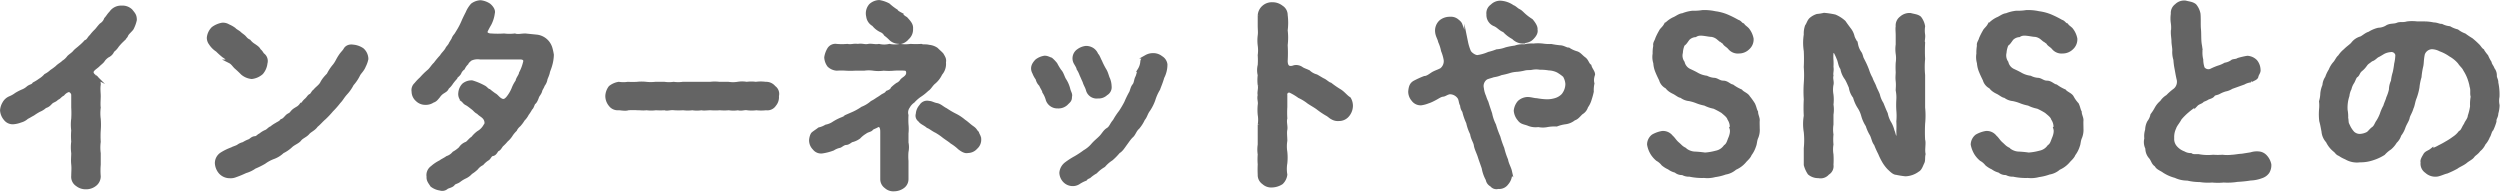
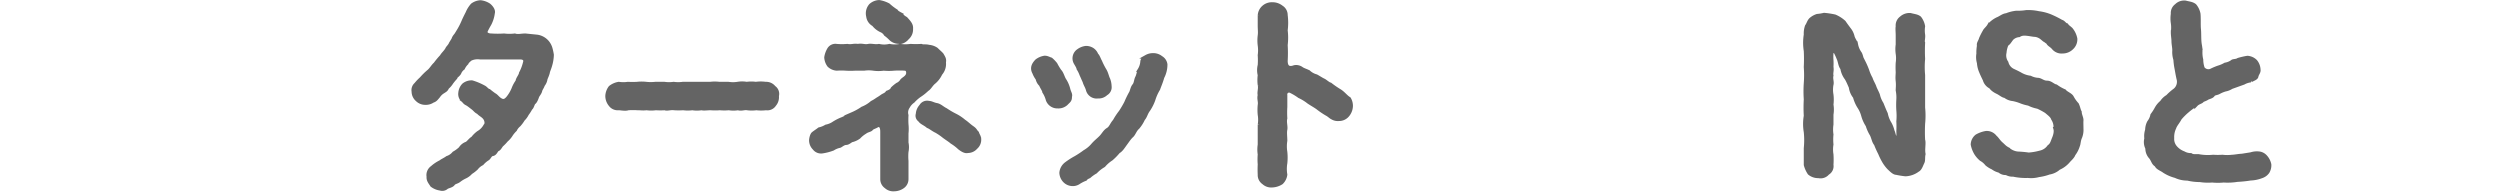
<svg xmlns="http://www.w3.org/2000/svg" width="273.6" height="21.03" viewBox="0 0 273.6 21.03">
  <defs>
    <style>.cls-1{fill:#646464;stroke:#646464;stroke-miterlimit:10;stroke-width:0.41px;}</style>
  </defs>
  <title>text_001_3</title>
  <g id="レイヤー_2" data-name="レイヤー 2">
    <g id="レイヤー_6" data-name="レイヤー 6">
-       <path class="cls-1" d="M14.32,1.18c.29.37.45.5.45,1a3.68,3.68,0,0,1-.34.93c-.16.23-.52.5-.61.75s-.41.34-.5.59a5.69,5.69,0,0,0-.5.55,2.06,2.06,0,0,1-.5.54,1,1,0,0,1-.52.55,1.77,1.77,0,0,0-.55.54c-.09.14-.45.41-.52.5-.27.25-.48.34-.64.59s.07.55.32.68a1,1,0,0,1,.41.87c-.07.41,0,.91,0,1.25s-.05.93,0,1.25a4.75,4.75,0,0,0,0,1.25,7.43,7.43,0,0,1,0,1.25,10.32,10.32,0,0,0,0,1.25,4.69,4.69,0,0,0,0,1.25c0,.38,0,.75,0,1.25a7.64,7.64,0,0,0,0,1.27,1.11,1.11,0,0,1-.46.91,1.51,1.51,0,0,1-.95.31,1.46,1.46,0,0,1-.95-.31A1,1,0,0,1,8,19.25c0-.39.05-.8,0-1.27s0-.8,0-1.23A4.75,4.75,0,0,1,8,15.5a7.22,7.22,0,0,1,0-1.23A4.76,4.76,0,0,1,8,13a10.42,10.42,0,0,0,0-1.25c0-.43,0-.95,0-1.38,0-.21-.29-.64-.66-.44a1.33,1.33,0,0,0-.47.37c-.32.16-.37.36-.64.45-.21.25-.45.25-.64.43s-.29.35-.66.46a2.13,2.13,0,0,1-.65.41,6,6,0,0,0-.66.41c-.34.18-.37.22-.69.38a1.58,1.58,0,0,1-.68.37,2.75,2.75,0,0,1-.75.18A1,1,0,0,1,.59,13a1.59,1.59,0,0,1-.38-.93,1.82,1.82,0,0,1,.25-.77,1.3,1.3,0,0,1,.63-.57,3,3,0,0,0,.69-.39A5.68,5.68,0,0,1,2.43,10a2,2,0,0,0,.66-.4c.28-.21.48-.16.64-.41a4.86,4.86,0,0,0,.66-.41A2.64,2.64,0,0,0,5,8.27a2.75,2.75,0,0,0,.64-.45,6,6,0,0,0,.61-.45c.21-.23.55-.39.68-.55a2.12,2.12,0,0,0,.59-.55c.14-.15.48-.36.64-.56s.39-.34.64-.57a5.52,5.52,0,0,0,.59-.57c.29-.09.36-.41.59-.59a4.59,4.59,0,0,1,.54-.61c.16-.16.32-.41.55-.64a1.26,1.26,0,0,0,.52-.64c.23-.25.3-.43.55-.68A1.33,1.33,0,0,1,13.32.82,1.31,1.31,0,0,1,14.32,1.18Z" />
-       <path class="cls-1" d="M23.78,5.48a2.39,2.39,0,0,1-.73-.73,1,1,0,0,1-.21-.63,1.66,1.66,0,0,1,.48-1,2.43,2.43,0,0,1,1-.43,1.1,1.1,0,0,1,.66.16,3.31,3.31,0,0,1,.64.36c.13.16.45.3.59.44s.36.27.5.41.23.31.54.45a2,2,0,0,0,.55.48c.18.13.48.31.54.52.28.2.3.43.48.54a.83.83,0,0,1,.25.85,1.94,1.94,0,0,1-.45,1.06,1.93,1.93,0,0,1-1.07.48A1.82,1.82,0,0,1,26.52,8c-.15-.16-.47-.46-.68-.64s-.36-.48-.68-.64a2.4,2.4,0,0,0-.68-.61A8.49,8.49,0,0,1,23.78,5.48ZM39.84,7.21c-.18.47-.52.72-.64,1a4.49,4.49,0,0,1-.68,1,4.31,4.31,0,0,1-.7,1c-.34.38-.46.66-.73.93a9,9,0,0,1-.8.91,9.53,9.53,0,0,1-.81.86c-.28.23-.62.64-.87.82-.25.39-.7.54-.93.82s-.68.43-.88.7-.64.41-.94.68a3.72,3.72,0,0,1-.95.66,2.79,2.79,0,0,1-1,.62,4.2,4.2,0,0,0-1,.54,8.5,8.5,0,0,1-1.05.52,3.25,3.25,0,0,1-1,.48,10.79,10.79,0,0,1-1.09.45,1.39,1.39,0,0,1-.64.1,1.37,1.37,0,0,1-1-.44,1.66,1.66,0,0,1-.41-1,1.17,1.17,0,0,1,.55-1,5.73,5.73,0,0,1,1.14-.55c.13-.09.29-.11.63-.27a1.51,1.51,0,0,1,.61-.29,3.19,3.19,0,0,1,.64-.32c.18-.07.32-.3.61-.32s.32-.2.62-.34a2.23,2.23,0,0,1,.59-.36c.25-.1.39-.35.59-.39a2.84,2.84,0,0,1,.57-.39c.11-.09.43-.2.57-.41.2-.06.31-.18.54-.43s.36-.18.55-.43.36-.34.54-.45a1.39,1.39,0,0,0,.52-.46c.16,0,.23-.25.5-.48s.32-.43.5-.5.28-.43.48-.52c.16-.25.59-.5.77-.86s.46-.66.71-.91a4.83,4.83,0,0,1,.66-1c.29-.37.34-.59.61-1s.43-.5.57-.75.43-.41.86-.34a2.11,2.11,0,0,1,1,.36,1.37,1.37,0,0,1,.46,1A2.92,2.92,0,0,1,39.84,7.21Z" />
      <path class="cls-1" d="M60.41,6a4.47,4.47,0,0,1-.21,1.23c-.09.31-.2.52-.23.7s-.2.57-.25.68a1.34,1.34,0,0,1-.29.68c-.11.32-.25.43-.3.66s-.29.48-.34.64-.2.54-.34.63-.2.53-.38.64a4.34,4.34,0,0,1-.39.61,2.13,2.13,0,0,1-.43.59,3.82,3.82,0,0,1-.46.62,1.52,1.52,0,0,0-.41.52,3.09,3.09,0,0,0-.47.57,2.44,2.44,0,0,1-.5.57,4.26,4.26,0,0,1-.5.52c-.18.2-.25.45-.5.52-.18.23-.25.46-.52.5s-.35.43-.57.52a2.82,2.82,0,0,0-.57.5,1.74,1.74,0,0,0-.61.5,3.74,3.74,0,0,1-.62.48,1.88,1.88,0,0,1-.61.46,3.42,3.42,0,0,0-.66.4c-.23.19-.52.19-.66.39s-.54.27-.7.36a.7.7,0,0,1-.71.16,1.93,1.93,0,0,1-.91-.38c-.13-.23-.43-.53-.38-.93a1,1,0,0,1,.41-1,4,4,0,0,1,.91-.61c.2-.16.45-.25.74-.46a1.59,1.59,0,0,0,.73-.5,3.44,3.44,0,0,0,.71-.52,1.31,1.31,0,0,1,.68-.54c.16-.07.45-.48.66-.57a3.09,3.09,0,0,1,.63-.62,1.94,1.94,0,0,0,.75-.77c.21-.2.12-.63-.09-.88s-.54-.39-.66-.57c-.31-.14-.34-.28-.63-.5s-.46-.37-.68-.48-.25-.25-.44-.39a.9.9,0,0,1-.25-.75,1.41,1.41,0,0,1,.39-.88A1.35,1.35,0,0,1,51.66,9a6.53,6.53,0,0,1,1.27.53c.25.11.36.36.59.41a7.2,7.2,0,0,0,.59.45c.23.11.37.39.71.57s.54,0,.72-.18a4,4,0,0,0,.64-1.05,3.52,3.52,0,0,1,.45-.84c0-.25.35-.63.37-.88a4.85,4.85,0,0,0,.43-1.12c.16-.47-.18-.57-.45-.59-.48,0-1,0-1.41,0s-1,0-1.39,0-1.14,0-1.64,0a1.83,1.83,0,0,0-1.06.16c-.16.13-.39.34-.41.45a1.86,1.86,0,0,0-.39.55,1.21,1.21,0,0,0-.41.54c-.18.27-.38.32-.43.52a6,6,0,0,0-.43.52,2.12,2.12,0,0,1-.46.53c-.11.27-.24.32-.47.47a1.63,1.63,0,0,0-.5.48c-.27.32-.34.43-.62.52a1.32,1.32,0,0,1-.79.23,1.24,1.24,0,0,1-.91-.36,1.18,1.18,0,0,1-.41-.89.84.84,0,0,1,.27-.79,5.15,5.15,0,0,1,.59-.62,7.51,7.51,0,0,1,.8-.79c.27-.21.48-.61.73-.82a8.41,8.41,0,0,1,.7-.84c.12-.25.48-.52.64-.89a4.33,4.33,0,0,0,.63-.95c.09-.36.37-.5.55-.91a8,8,0,0,0,.52-1c.12-.29.27-.59.48-1A3,3,0,0,1,51.7.55a1.65,1.65,0,0,1,.89-.32,2.11,2.11,0,0,1,.93.34c.27.23.52.57.43.86a3.52,3.52,0,0,1-.38,1.21,8.16,8.16,0,0,0-.39.73c-.11.27.11.5.61.5a9.88,9.88,0,0,0,1.37,0,4.66,4.66,0,0,0,1.18,0c.36.12.66,0,1.16,0L58.79,4a1.81,1.81,0,0,1,1.12.63,1.88,1.88,0,0,1,.34.64A5.61,5.61,0,0,1,60.41,6Z" />
      <path class="cls-1" d="M84.75,11.45a.91.91,0,0,1-.91.41,4.68,4.68,0,0,1-1.07,0,3.68,3.68,0,0,1-1,0c-.29-.06-.63.12-1,0a3,3,0,0,1-1,0,5.06,5.06,0,0,1-1,0,6,6,0,0,1-1,0c-.34,0-.73.07-1,0a3,3,0,0,1-1,0,3.69,3.69,0,0,1-1,0,7.22,7.22,0,0,1-1,0c-.37-.06-.8.12-1,0a7.35,7.35,0,0,1-1,0,3.58,3.58,0,0,1-1,0c-.46.05-.6,0-1,0a8.94,8.94,0,0,0-1,0,1.18,1.18,0,0,1-.43.05c-.21,0-.46-.05-.64-.05a1,1,0,0,1-.91-.41,1.51,1.51,0,0,1-.34-.95,1.67,1.67,0,0,1,.34-.93,2,2,0,0,1,.93-.41,3.41,3.41,0,0,0,1,0,9,9,0,0,0,1,0,4.42,4.42,0,0,1,1,0,4.52,4.52,0,0,0,1,0c.25,0,.73,0,1,0a3.43,3.43,0,0,0,1,0,3.59,3.59,0,0,0,1,0c.41,0,.64,0,1,0s.68,0,1,0,.78,0,1,0a4,4,0,0,1,1,0c.44,0,.75,0,1,0a3.3,3.3,0,0,0,1,0,2.9,2.9,0,0,1,1,0,3.69,3.69,0,0,1,1,0,3.89,3.89,0,0,1,1.07,0,1.08,1.08,0,0,1,.91.41.85.85,0,0,1,.34.93A1.24,1.24,0,0,1,84.75,11.45Z" />
      <path class="cls-1" d="M100.63,10.45a4.21,4.21,0,0,0-.7.62,1.77,1.77,0,0,0-.55.61,1.1,1.1,0,0,0-.16.93,8.85,8.85,0,0,0,0,1,4.72,4.72,0,0,1,0,1c0,.34,0,.75,0,1a2.4,2.4,0,0,1,0,1,5.9,5.9,0,0,0,0,1c0,.41,0,.72,0,1s0,.79,0,1a1,1,0,0,1-.43.82,1.65,1.65,0,0,1-.91.3,1.18,1.18,0,0,1-.91-.3,1,1,0,0,1-.43-.82c0-.5,0-1.09,0-1.63s0-.94,0-1.57,0-1.32,0-2-.3-.81-.57-.65-.48.18-.61.34-.44.16-.69.36A3.12,3.12,0,0,0,94,15a2.18,2.18,0,0,1-.7.34c-.18,0-.43.32-.71.32s-.59.3-.7.32a2.17,2.17,0,0,0-.73.3,5.45,5.45,0,0,1-1.2.31.92.92,0,0,1-.84-.36,1.23,1.23,0,0,1-.37-.86c0-.18.09-.62.25-.75s.46-.32.66-.48a2.44,2.44,0,0,0,.75-.3,2.29,2.29,0,0,0,.75-.29A5.36,5.36,0,0,1,92.23,13c.43-.2.61-.29,1.09-.54a6.25,6.25,0,0,0,1.06-.59,3.59,3.59,0,0,0,1.05-.64,4.2,4.2,0,0,0,.59-.36,5.7,5.7,0,0,0,.52-.34c.16-.12.43-.18.57-.41.18-.07.48-.18.57-.43a4.56,4.56,0,0,1,.52-.43,1.12,1.12,0,0,0,.52-.46c.25-.23.41-.27.57-.52s.11-.73-.25-.75a9.51,9.51,0,0,0-1.2,0,6.09,6.09,0,0,1-1.14,0,3.93,3.93,0,0,1-1.13,0,3.57,3.57,0,0,0-1,0c-.39,0-.61,0-1,0a8.22,8.22,0,0,1-1,0,7.34,7.34,0,0,0-1,0,1.37,1.37,0,0,1-.84-.37,1.6,1.6,0,0,1-.32-.88,2.46,2.46,0,0,1,.32-.89.81.81,0,0,1,.82-.38,6.55,6.55,0,0,0,1.18,0c.46.09.66-.07,1.16,0,.48-.09.7.09,1.16,0,.29-.07.77.09,1.14,0a2.49,2.49,0,0,0,1.15,0,3,3,0,0,0,1.16,0,4.17,4.17,0,0,0,1.16,0,9,9,0,0,0,1.16,0c.25.1.45,0,.84.1a1.72,1.72,0,0,1,.82.29c.25.25.43.39.59.57.2.34.32.52.25.84a1.6,1.6,0,0,1-.39,1.25,2.71,2.71,0,0,1-.79,1c-.3.29-.43.59-.68.73A5.31,5.31,0,0,1,100.63,10.45ZM95,1.78A1.32,1.32,0,0,1,95.29.59a1.46,1.46,0,0,1,.93-.38,3.34,3.34,0,0,1,1,.34,6.31,6.31,0,0,0,.86.66c.05.13.37.29.5.36a1.78,1.78,0,0,0,.55.46c.41.45.63.7.59,1.13a1.22,1.22,0,0,1-.43,1c-.16.22-.62.54-.93.43a1.27,1.27,0,0,1-.87-.34,4.53,4.53,0,0,0-.57-.5,1,1,0,0,0-.47-.41,2.23,2.23,0,0,1-.84-.66A1.17,1.17,0,0,1,95,1.78Zm12.18,13.47a1.1,1.1,0,0,1-.38.88,1.16,1.16,0,0,1-.89.41c-.29.09-.68-.18-.91-.36a5,5,0,0,0-.84-.64c-.2-.18-.5-.36-.84-.61a6.29,6.29,0,0,0-.86-.59c-.32-.14-.68-.45-.91-.52-.34-.3-.71-.39-.89-.68a.57.57,0,0,1-.23-.66,1.4,1.4,0,0,1,.37-.87.76.76,0,0,1,.86-.36c.27,0,.46.16.84.23s.62.36,1,.54a8.83,8.83,0,0,0,1,.59,4.74,4.74,0,0,1,1,.66c.32.21.55.46.91.71s.3.34.53.56C107,14.77,107.22,15,107.15,15.25Z" />
      <path class="cls-1" d="M116.68,11.34a1.25,1.25,0,0,1-.93.32,1.12,1.12,0,0,1-1.09-.73,3,3,0,0,0-.39-.88c0-.16-.27-.53-.36-.78a1.21,1.21,0,0,1-.37-.66,2.61,2.61,0,0,1-.36-.65c-.32-.57,0-1,.29-1.3a1.87,1.87,0,0,1,.87-.36c.27,0,.52.16.68.2a3.84,3.84,0,0,1,.5.52,6.65,6.65,0,0,0,.45.75c.25.25.34.71.53,1s.34.63.43,1,.27.55.18.8C117.13,11,116.93,11.07,116.68,11.34Zm10.88-4.29a3,3,0,0,1-.34,1.4c-.16.57-.36,1-.45,1.28a5.1,5.1,0,0,0-.53,1.18,5,5,0,0,1-.56,1.11c-.28.37-.32.73-.57,1a3.94,3.94,0,0,1-.59.93c-.32.27-.43.71-.66.91s-.46.55-.71.89-.45.68-.75.84a6.53,6.53,0,0,1-.77.79,3.8,3.8,0,0,0-.84.73,4,4,0,0,0-.89.7,3.78,3.78,0,0,0-.7.5c-.27.12-.32.16-.41.28A3.77,3.77,0,0,0,118,20a1.17,1.17,0,0,1-.66.16,1.22,1.22,0,0,1-.84-.39,1.36,1.36,0,0,1-.36-.86,1.38,1.38,0,0,1,.57-1,8.3,8.3,0,0,1,1-.64,10.34,10.34,0,0,0,1-.66,3.36,3.36,0,0,0,.9-.75c.3-.34.55-.52.85-.82s.45-.66.79-.86.41-.59.73-.93a7.33,7.33,0,0,1,.66-1,11.39,11.39,0,0,0,.59-1,10.5,10.5,0,0,1,.52-1.07c.11-.16.16-.59.36-.82s.19-.61.32-.86.16-.52.27-.84a2,2,0,0,0,.3-.91c0-.23.29-.43.45-.54a1.47,1.47,0,0,1,.71-.19,1.35,1.35,0,0,1,.91.3A1,1,0,0,1,127.56,7.05Zm-9.88-.23A1,1,0,0,1,118,5.57a1.73,1.73,0,0,1,.84-.34,1.28,1.28,0,0,1,.71.2A1.18,1.18,0,0,1,120,6c.16.11.29.54.41.73a8.1,8.1,0,0,0,.47.93c.21.32.28.75.41,1a2.28,2.28,0,0,1,.16.78.8.8,0,0,1-.41.81,1.14,1.14,0,0,1-.88.32,1,1,0,0,1-1.12-.77c-.11-.36-.27-.55-.36-.89-.07-.13-.23-.52-.34-.75a3.24,3.24,0,0,0-.32-.65C118,7.32,117.77,7,117.68,6.82Z" />
      <path class="cls-1" d="M147.86,11.61a1.62,1.62,0,0,1-.39,1,1.2,1.2,0,0,1-.95.43,1.17,1.17,0,0,1-.71-.16c-.2-.09-.34-.27-.61-.41a8.42,8.42,0,0,1-1-.68c-.32-.23-.7-.43-1-.64a4.92,4.92,0,0,0-1-.61,6.09,6.09,0,0,0-.95-.57.4.4,0,0,0-.57.43c0,.46,0,1,0,1.32a10.05,10.05,0,0,0,0,1.23c-.11.43.07.88,0,1.23s0,.77,0,1.22a3.9,3.9,0,0,0,0,1.23,5.62,5.62,0,0,1,0,1.23,3.77,3.77,0,0,0,0,1.25,1.46,1.46,0,0,1-.44.88,2,2,0,0,1-1,.32,1.22,1.22,0,0,1-.95-.32,1,1,0,0,1-.44-.88,11,11,0,0,1,0-1.12,6.57,6.57,0,0,1,0-1.09,3.48,3.48,0,0,1,0-1.07c0-.38,0-.77,0-1.09s0-.68,0-1.09a3.3,3.3,0,0,0,0-1.09,5.46,5.46,0,0,1,0-1.07c.07-.38-.11-.65,0-1.09-.09-.29.09-.7,0-1.09a4.33,4.33,0,0,1,0-1.09,2.23,2.23,0,0,1,0-1.09,7.9,7.9,0,0,0,0-1.09,3.83,3.83,0,0,0,0-1.07,4.39,4.39,0,0,1,0-1.09c.05-.38,0-.61,0-1.09s0-.7,0-1.09a1.3,1.3,0,0,1,.44-.91,1.36,1.36,0,0,1,.95-.34,1.55,1.55,0,0,1,1,.34,1,1,0,0,1,.48.87,6.55,6.55,0,0,1,0,1.66,6.67,6.67,0,0,1,0,1.61,14.26,14.26,0,0,1,0,1.73c0,.7.34.9.93.68a1,1,0,0,1,.8.18c.2.14.54.23.77.36a2,2,0,0,0,.84.46c.32.18.59.36.79.45s.46.36.8.5a10,10,0,0,0,1,.68c.41.27.64.62,1,.84A1.54,1.54,0,0,1,147.86,11.61Z" />
-       <path class="cls-1" d="M174.29,9.14a3.4,3.4,0,0,0-.07.88,8.24,8.24,0,0,1-.23.84,2.49,2.49,0,0,1-.39.8,1.16,1.16,0,0,1-.54.68c-.32.3-.5.57-.8.64a1.86,1.86,0,0,1-.91.41,4.11,4.11,0,0,0-1,.25,4.56,4.56,0,0,0-1,.06,2.42,2.42,0,0,1-1,0,2,2,0,0,1-1.14-.16c-.5-.16-.7-.16-.95-.5a1.65,1.65,0,0,1-.39-.93,1.7,1.7,0,0,1,.39-.91,1.42,1.42,0,0,1,.9-.38c.39,0,.71.13,1,.13a7.54,7.54,0,0,0,1.09.12,3.18,3.18,0,0,0,1-.14,1.9,1.9,0,0,0,.82-.5,2,2,0,0,0,.45-1.25,2.08,2.08,0,0,0-.29-.91,4.7,4.7,0,0,0-.73-.52,2.48,2.48,0,0,0-1-.25,4.87,4.87,0,0,0-.95-.07,2.53,2.53,0,0,0-.86,0c-.34.07-.5,0-.87.09s-.63.12-.86.14a3.13,3.13,0,0,0-.84.16,7.44,7.44,0,0,1-.84.2,3,3,0,0,1-.84.23c-.3.11-.39.11-.77.25a1.07,1.07,0,0,0-.48,1.16,3.08,3.08,0,0,0,.25.91,3.94,3.94,0,0,0,.25.63c.16.53.29.89.41,1.25a4.81,4.81,0,0,0,.43,1.25A10.1,10.1,0,0,0,164,15a10.16,10.16,0,0,0,.43,1.25,7.94,7.94,0,0,0,.41,1.25c.09.5.34.86.43,1.27a1.58,1.58,0,0,1-.38,1.29,1,1,0,0,1-.94.41.63.63,0,0,1-.7-.23.81.81,0,0,1-.45-.61,4,4,0,0,1-.44-1.25c-.11-.34-.31-.86-.43-1.25s-.38-.88-.43-1.25-.34-.7-.41-1.25a4.93,4.93,0,0,1-.43-1.22,6.05,6.05,0,0,1-.43-1.25,1.12,1.12,0,0,1-.23-.66c-.16-.23-.13-.53-.27-.8a1.26,1.26,0,0,0-1.09-.59c-.41.09-.5.25-.75.27s-.57.25-.8.37-.54.29-.79.36a3.12,3.12,0,0,1-.77.21,1,1,0,0,1-.87-.41,1.34,1.34,0,0,1-.34-.89c.05-.52.14-.84.59-1.05a9.68,9.68,0,0,1,1-.45c.35,0,.73-.36,1-.5s.57-.23.84-.38a1.2,1.2,0,0,0,.45-1.1,4.72,4.72,0,0,0-.29-1,4.42,4.42,0,0,0-.32-1c-.05-.3-.27-.59-.32-1a1.32,1.32,0,0,1,.41-1.16,1.55,1.55,0,0,1,1-.34,1.06,1.06,0,0,1,.71.18c.27.21.41.32.48.57a8.18,8.18,0,0,1,.31.93c0,.28.25.64.28.91a5.3,5.3,0,0,0,.31,1c.12.29.71.68,1,.59a4.54,4.54,0,0,0,1.16-.34,6.75,6.75,0,0,0,.89-.28,3.59,3.59,0,0,0,1-.22,7.6,7.6,0,0,1,1-.19,2.26,2.26,0,0,1,1-.13,3.26,3.26,0,0,1,1-.09,4.42,4.42,0,0,1,1,0,4.94,4.94,0,0,0,.95.05,9.51,9.51,0,0,0,.95.14c.37,0,.69.27.94.25a3.1,3.1,0,0,0,.88.4c.32.1.5.39.82.62s.34.59.61.79c.09.37.39.64.39.93C174.22,8.55,174.22,8.86,174.29,9.14ZM163.54,2.66a1.11,1.11,0,0,1-.66-1.09.94.94,0,0,1,.41-.91,1.26,1.26,0,0,1,.91-.38,2.53,2.53,0,0,1,1.34.47c.23.07.41.3.63.41s.28.18.5.39a5.78,5.78,0,0,0,.91.7c.18.21.55.68.48,1,.09.31-.14.65-.43.93s-.59.29-.93.38a1.42,1.42,0,0,1-1.07-.45,3.67,3.67,0,0,1-1-.77C164.15,3.16,164,2.84,163.54,2.66Z" />
-       <path class="cls-1" d="M192.24,15c-.18.39-.13.68-.27,1a2.92,2.92,0,0,1-.46.88c-.11.32-.45.57-.63.8a2.79,2.79,0,0,1-1,.72,2.06,2.06,0,0,1-1.06.5,5.16,5.16,0,0,1-1.14.28,3.12,3.12,0,0,1-1.18.09,6.37,6.37,0,0,1-1.59-.14,1.38,1.38,0,0,1-.77-.18,1,1,0,0,1-.75-.25,1.91,1.91,0,0,1-.73-.34,2.71,2.71,0,0,1-.66-.41,2,2,0,0,0-.61-.52,2.79,2.79,0,0,1-.55-.62,2.74,2.74,0,0,1-.38-1,1.17,1.17,0,0,1,.45-.91,3.09,3.09,0,0,1,1-.36,1.13,1.13,0,0,1,1,.45c.25.21.37.48.69.75s.36.39.74.59a1.83,1.83,0,0,0,1.07.46,11.27,11.27,0,0,1,1.18.11,6.33,6.33,0,0,0,1.23-.21,1.61,1.61,0,0,0,1-.65c.32-.21.39-.59.52-.89s.25-.73.16-1.05a1.61,1.61,0,0,0-.25-1.09c-.11-.34-.45-.56-.72-.81a8.67,8.67,0,0,0-.94-.5,3.73,3.73,0,0,1-1-.34,4.87,4.87,0,0,1-.82-.23,4.79,4.79,0,0,0-.89-.27,1.66,1.66,0,0,1-.88-.35c-.23,0-.5-.27-.84-.43s-.59-.36-.73-.57a1.23,1.23,0,0,1-.66-.79c-.16-.32-.32-.66-.41-.89a2.81,2.81,0,0,1-.22-.95,2.06,2.06,0,0,1-.07-1,3.62,3.62,0,0,1,.07-.86c-.07-.32.13-.46.22-.8a6.76,6.76,0,0,1,.39-.77c.09-.21.34-.36.52-.68a2.9,2.9,0,0,1,.89-.68c.36-.14.63-.41,1-.44a4,4,0,0,1,1.07-.27,5.92,5.92,0,0,0,1.09-.07,5.3,5.3,0,0,1,1.37.12,5.05,5.05,0,0,1,1.29.34,10.81,10.81,0,0,1,1.18.59c.28.07.34.32.57.38.16.23.32.28.52.5a2.31,2.31,0,0,1,.46,1,1.23,1.23,0,0,1-.41,1,1.4,1.4,0,0,1-1,.41,1.15,1.15,0,0,1-1-.41c-.22-.27-.52-.36-.61-.61-.32-.18-.45-.39-.66-.48a1.44,1.44,0,0,0-.73-.32c-.2,0-.5-.07-.84-.11s-.63-.05-.93.14a1.27,1.27,0,0,0-.79.36c-.23.29-.32.5-.55.63a2.59,2.59,0,0,0-.22.91,1.33,1.33,0,0,0,.2,1.09,1.31,1.31,0,0,0,.66.85c.38.18.66.31.93.47a2.9,2.9,0,0,0,1,.32,2.17,2.17,0,0,0,.82.23c.32,0,.57.31,1,.31s.66.35,1,.41a4.66,4.66,0,0,0,.93.53c.19.25.66.38.82.68a7.34,7.34,0,0,1,.55.77c.18.39.16.55.32.84,0,.32.2.66.18.91s0,.57,0,.91A2.05,2.05,0,0,1,192.24,15Z" />
      <path class="cls-1" d="M210.53,16.86c-.09.41,0,.68-.13.93s-.25.69-.52.82a2.4,2.4,0,0,1-1.34.48,8.77,8.77,0,0,1-1-.16c-.28,0-.59-.34-.82-.55a4,4,0,0,1-.57-.77,7,7,0,0,1-.41-.84,9.33,9.33,0,0,1-.45-1c-.25-.3-.25-.62-.46-1.05a4.26,4.26,0,0,1-.45-1,3.83,3.83,0,0,1-.48-1.05,3.3,3.3,0,0,0-.45-1,3.92,3.92,0,0,1-.46-1.07,2.12,2.12,0,0,1-.45-1.05c-.16-.38-.34-.79-.48-1a2.4,2.4,0,0,1-.45-1.07c-.25-.32-.25-.77-.41-1.09a6.78,6.78,0,0,0-.3-.66c-.11-.18-.45-.2-.45.11a4.78,4.78,0,0,0,0,.73,6.26,6.26,0,0,1,0,.75c.07.43-.06.64,0,.95-.09.34.09.71,0,1a3.07,3.07,0,0,0,0,1.09,4.41,4.41,0,0,1,0,1.09,3.32,3.32,0,0,1,0,1.09c0,.3,0,.75,0,1.09a3.62,3.62,0,0,0,0,1.09,5.67,5.67,0,0,0,0,1.09,3.32,3.32,0,0,0,0,1.09,8.66,8.66,0,0,1,0,1.14.88.88,0,0,1-.43.91,1,1,0,0,1-1,.34,1.49,1.49,0,0,1-1-.34,3,3,0,0,1-.41-.91c0-.57,0-1.18,0-1.82a8.72,8.72,0,0,0,0-1.77,5.25,5.25,0,0,1,0-1.77,15.44,15.44,0,0,1,0-1.8,13.06,13.06,0,0,1,0-1.77,11.52,11.52,0,0,0,0-1.77,17.42,17.42,0,0,0,0-1.77,5.59,5.59,0,0,1,0-1.78,2.44,2.44,0,0,1,.13-.93c.16-.2.23-.57.48-.77a2,2,0,0,1,.66-.36,5.13,5.13,0,0,0,.75-.12,8.93,8.93,0,0,1,1.18.18,3.58,3.58,0,0,1,1,.64c.18.27.36.5.54.75a2,2,0,0,1,.41.82c.09.34.34.59.39.91a2.39,2.39,0,0,0,.41.93c.15.25.15.61.38.91a9.14,9.14,0,0,1,.41.93,4.79,4.79,0,0,0,.39.91c.11.34.34.7.41.93s.36.73.4.93a3,3,0,0,0,.39.91c.18.45.27.68.46,1.09a3.19,3.19,0,0,0,.43,1.09,3.33,3.33,0,0,1,.31.82c.1.18.12.48.23.63a.21.21,0,0,0,.37-.06,5.1,5.1,0,0,0,0-.57,9.75,9.75,0,0,0,0-1.07,6.55,6.55,0,0,0,0-1.2,9.7,9.7,0,0,1,0-1.21,4,4,0,0,0-.07-1c0-.2.05-.57,0-1s0-.68,0-1a8.81,8.81,0,0,1,0-1,3.34,3.34,0,0,0,0-1,3.57,3.57,0,0,1,0-1c0-.34,0-.56,0-1s-.05-.68,0-1a1,1,0,0,1,.41-.91,1.33,1.33,0,0,1,1-.34c.43.12.73.12,1,.34a2.07,2.07,0,0,1,.4.91,3.08,3.08,0,0,0,0,.91c.05.36-.09.71,0,.89a17.37,17.37,0,0,0,0,1.77,9.51,9.51,0,0,0,0,1.77c0,.57,0,1.14,0,1.77s0,1.23,0,1.78a8.71,8.71,0,0,1,0,1.77,17.39,17.39,0,0,0,0,1.77C210.6,15.66,210.42,16.34,210.53,16.86Z" />
      <path class="cls-1" d="M227.67,15c-.18.39-.14.68-.27,1a2.92,2.92,0,0,1-.46.88c-.11.32-.45.57-.63.8a2.88,2.88,0,0,1-1,.72,2.06,2.06,0,0,1-1.06.5,5.29,5.29,0,0,1-1.14.28,3.12,3.12,0,0,1-1.18.09,6.37,6.37,0,0,1-1.59-.14,1.38,1.38,0,0,1-.77-.18,1,1,0,0,1-.75-.25,1.91,1.91,0,0,1-.73-.34,2.71,2.71,0,0,1-.66-.41,2,2,0,0,0-.61-.52,2.79,2.79,0,0,1-.55-.62,3,3,0,0,1-.39-1,1.21,1.21,0,0,1,.46-.91,3.09,3.09,0,0,1,1-.36,1.13,1.13,0,0,1,1,.45c.25.21.37.48.68.75s.37.39.75.59a1.83,1.83,0,0,0,1.07.46,11.27,11.27,0,0,1,1.18.11,6.47,6.47,0,0,0,1.23-.21,1.61,1.61,0,0,0,1-.65c.32-.21.39-.59.52-.89s.25-.73.16-1.05a1.61,1.61,0,0,0-.25-1.09c-.11-.34-.45-.56-.73-.81a7.73,7.73,0,0,0-.93-.5,3.73,3.73,0,0,1-1-.34,4.62,4.62,0,0,1-.82-.23,4.79,4.79,0,0,0-.89-.27,1.66,1.66,0,0,1-.88-.35c-.23,0-.5-.27-.84-.43s-.59-.36-.73-.57a1.23,1.23,0,0,1-.66-.79c-.16-.32-.32-.66-.41-.89a2.85,2.85,0,0,1-.23-.95,2.2,2.2,0,0,1-.06-1,4.11,4.11,0,0,1,.06-.86c-.06-.32.14-.46.23-.8a6.76,6.76,0,0,1,.39-.77c.09-.21.34-.36.52-.68a2.9,2.9,0,0,1,.89-.68c.36-.14.63-.41,1-.44a4,4,0,0,1,1.07-.27,6,6,0,0,0,1.09-.07,5.3,5.3,0,0,1,1.37.12,5.05,5.05,0,0,1,1.29.34,10.81,10.81,0,0,1,1.18.59c.27.07.34.32.57.38.16.23.32.28.52.5a2.31,2.31,0,0,1,.46,1,1.26,1.26,0,0,1-.41,1,1.4,1.4,0,0,1-1,.41,1.15,1.15,0,0,1-1-.41c-.22-.27-.52-.36-.61-.61-.32-.18-.45-.39-.66-.48a1.44,1.44,0,0,0-.73-.32c-.2,0-.5-.07-.84-.11s-.63-.05-.93.14a1.27,1.27,0,0,0-.79.36c-.23.29-.32.5-.55.63a2.82,2.82,0,0,0-.23.91,1.37,1.37,0,0,0,.21,1.09,1.31,1.31,0,0,0,.66.85c.38.18.66.31.93.47a2.9,2.9,0,0,0,1,.32,2.17,2.17,0,0,0,.82.23c.32,0,.57.31,1,.31s.66.35,1,.41a4.66,4.66,0,0,0,.93.53c.18.25.66.38.82.68s.36.57.55.77c.18.39.16.55.31.84,0,.32.21.66.19.91s0,.57,0,.91A2.18,2.18,0,0,1,227.67,15Z" />
      <path class="cls-1" d="M248.37,18a1.41,1.41,0,0,1-.2.82,1.31,1.31,0,0,1-.66.48,3.72,3.72,0,0,1-1.21.25,12.91,12.91,0,0,1-1.45.15,6.5,6.5,0,0,1-1.5.07,6,6,0,0,1-1.25,0,5.6,5.6,0,0,1-1.34-.05,5.75,5.75,0,0,1-1.36-.16,3.05,3.05,0,0,1-1.32-.29,4.27,4.27,0,0,1-1.25-.55c-.25-.2-.73-.34-.84-.66-.34-.18-.36-.52-.61-.84a1.43,1.43,0,0,1-.39-1,1.51,1.51,0,0,1-.11-1.06,2.13,2.13,0,0,1,.09-.94,1.86,1.86,0,0,1,.22-.86,1.85,1.85,0,0,0,.35-.77,5.23,5.23,0,0,0,.47-.73,2.39,2.39,0,0,1,.57-.68,1.89,1.89,0,0,1,.64-.61,5.78,5.78,0,0,1,.81-.71,1.19,1.19,0,0,0,.37-1.25c-.12-.54-.16-.84-.21-1.09a7.27,7.27,0,0,1-.13-1,2.68,2.68,0,0,1-.12-1c0-.34-.09-.7-.09-1s-.07-.61-.07-1a3.54,3.54,0,0,0,0-1,3.28,3.28,0,0,1,0-1,1,1,0,0,1,.41-.91,1.19,1.19,0,0,1,1-.34c.4.11.7.11,1,.34a2,2,0,0,1,.43.91c.05.56,0,1.15.05,1.7s0,1.09.09,1.66a3.42,3.42,0,0,1,.07.84,3.32,3.32,0,0,0,.09.82,2.93,2.93,0,0,0,.16.93.75.75,0,0,0,.9.25,6.59,6.59,0,0,1,.8-.34,3.3,3.3,0,0,0,.75-.32,1.84,1.84,0,0,0,.75-.3c.11-.13.45-.06.68-.22a8.06,8.06,0,0,1,1-.23,1.37,1.37,0,0,1,.89.41,1.51,1.51,0,0,1,.34.91c.05.25-.2.5-.23.72s-.38.3-.63.46a2.05,2.05,0,0,0-.78.25l-1.34.48a1.86,1.86,0,0,1-.68.27,3.39,3.39,0,0,0-.66.27c-.25.16-.54.11-.68.32s-.52.25-.63.34c-.28.18-.48.18-.57.3s-.43.18-.64.4a7.1,7.1,0,0,0-.95.69,6.64,6.64,0,0,0-.84.84c-.16.34-.5.7-.59,1a2.36,2.36,0,0,0-.23,1.14,1.4,1.4,0,0,0,.32,1,2.17,2.17,0,0,0,.91.64,1.59,1.59,0,0,0,.79.21c.23.15.41.11.82.11a5.55,5.55,0,0,0,1.63.07,6.85,6.85,0,0,0,1,0,4.48,4.48,0,0,0,1.07,0c.25,0,.79-.11,1.07-.11l1-.16a2.07,2.07,0,0,1,1-.07,1.13,1.13,0,0,1,.61.38A1.79,1.79,0,0,1,248.37,18Z" />
-       <path class="cls-1" d="M273.35,11.52a3.39,3.39,0,0,1-.14.89c0,.38-.23.52-.2.88a5.74,5.74,0,0,1-.32.85c-.21.2-.25.63-.39.79a2.45,2.45,0,0,1-.47.77,1.87,1.87,0,0,1-.55.71c-.23.34-.5.43-.66.66s-.52.38-.79.61-.78.43-1,.61a10.41,10.41,0,0,1-1.05.5c-.38.09-.61.23-1,.32a1.42,1.42,0,0,1-1.23-.36,1,1,0,0,1-.43-1c-.09-.2.14-.54.28-.79s.45-.3.7-.5a3.85,3.85,0,0,0,.89-.39,8.9,8.9,0,0,0,.79-.43,6.7,6.7,0,0,0,.77-.5,2.69,2.69,0,0,0,.69-.64c.29-.13.36-.54.61-.86.07-.27.39-.54.43-.95a6,6,0,0,0,.25-1.05,4.44,4.44,0,0,1,.07-1.07c-.11-.29,0-.66-.09-1a7.08,7.08,0,0,0-.27-1,4.72,4.72,0,0,0-.46-.93c-.16-.35-.41-.5-.61-.82a3.69,3.69,0,0,0-1-.82,4.52,4.52,0,0,0-1.09-.57,2.16,2.16,0,0,0-.91-.25,1.07,1.07,0,0,0-1,.73c-.14.68-.09,1-.18,1.36s-.16.86-.18,1.14a6.08,6.08,0,0,0-.23,1.16,6.23,6.23,0,0,1-.3,1.11c-.18.43-.2.86-.34,1.11-.13.48-.38.8-.43,1.09s-.32.62-.47,1.07a2.73,2.73,0,0,1-.44.8,1.62,1.62,0,0,1-.47.75,2.7,2.7,0,0,1-.59.7,3.58,3.58,0,0,0-.69.59,5.06,5.06,0,0,1-1.25.57,4.07,4.07,0,0,1-1.34.2,2.34,2.34,0,0,1-1.52-.31,3.33,3.33,0,0,1-.68-.37c-.32-.11-.34-.32-.61-.5a2.78,2.78,0,0,1-.71-.93,1.76,1.76,0,0,1-.47-1.07c-.07-.34-.12-.7-.25-1.16A6.46,6.46,0,0,1,254,12a4,4,0,0,0,0-.9,3.46,3.46,0,0,0,.14-.89,2.94,2.94,0,0,1,.23-.86,1.6,1.6,0,0,1,.29-.84,3.58,3.58,0,0,1,.39-.82,2.53,2.53,0,0,1,.45-.75c.21-.21.34-.59.55-.73a2.8,2.8,0,0,1,.59-.66c.34-.34.61-.5.82-.72a1.68,1.68,0,0,1,.91-.64c.22-.07.61-.45.93-.52a3.22,3.22,0,0,1,1-.43,1.9,1.9,0,0,0,1-.32c.39-.18.73-.09,1.07-.23s.59,0,1.07-.14a4.15,4.15,0,0,1,1.09,0c.25,0,.52,0,.91,0a5.14,5.14,0,0,1,.88.11c.39,0,.57.16.89.16a2.45,2.45,0,0,0,.86.25,3.21,3.21,0,0,0,.84.34,3,3,0,0,0,.8.44,8.82,8.82,0,0,0,.75.5,9.13,9.13,0,0,1,.68.61c.2.18.29.41.52.57a4.91,4.91,0,0,0,.46.63,4.56,4.56,0,0,0,.36.69c.05.29.27.47.32.7a1.09,1.09,0,0,1,.25.75c0,.27.18.45.16.75a6,6,0,0,1,.13,1.54A2.35,2.35,0,0,0,273.35,11.52ZM262.35,6a.64.64,0,0,0-.75-.5,2.09,2.09,0,0,0-.73.2c-.22.12-.45.28-.65.37s-.44.41-.71.45c-.29.25-.45.3-.61.52s-.27.37-.55.6-.29.52-.47.63-.23.36-.41.7a2.14,2.14,0,0,0-.32.73,2.25,2.25,0,0,0-.23.77,4.14,4.14,0,0,0-.2,1.59,3.82,3.82,0,0,1,.06.87c.07.2,0,.63.23.91a2.92,2.92,0,0,0,.48.72,1.12,1.12,0,0,0,.79.3,2.07,2.07,0,0,0,.84-.23c.19-.11.35-.38.62-.57s.34-.54.52-.77a4.46,4.46,0,0,0,.39-.79,4.6,4.6,0,0,1,.38-.87c.09-.34.25-.61.32-.91a4.52,4.52,0,0,0,.3-.9,2.21,2.21,0,0,1,.22-.94,4.43,4.43,0,0,1,.19-.93,8.57,8.57,0,0,0,.16-.95A4.59,4.59,0,0,0,262.35,6Z" />
    </g>
  </g>
</svg>